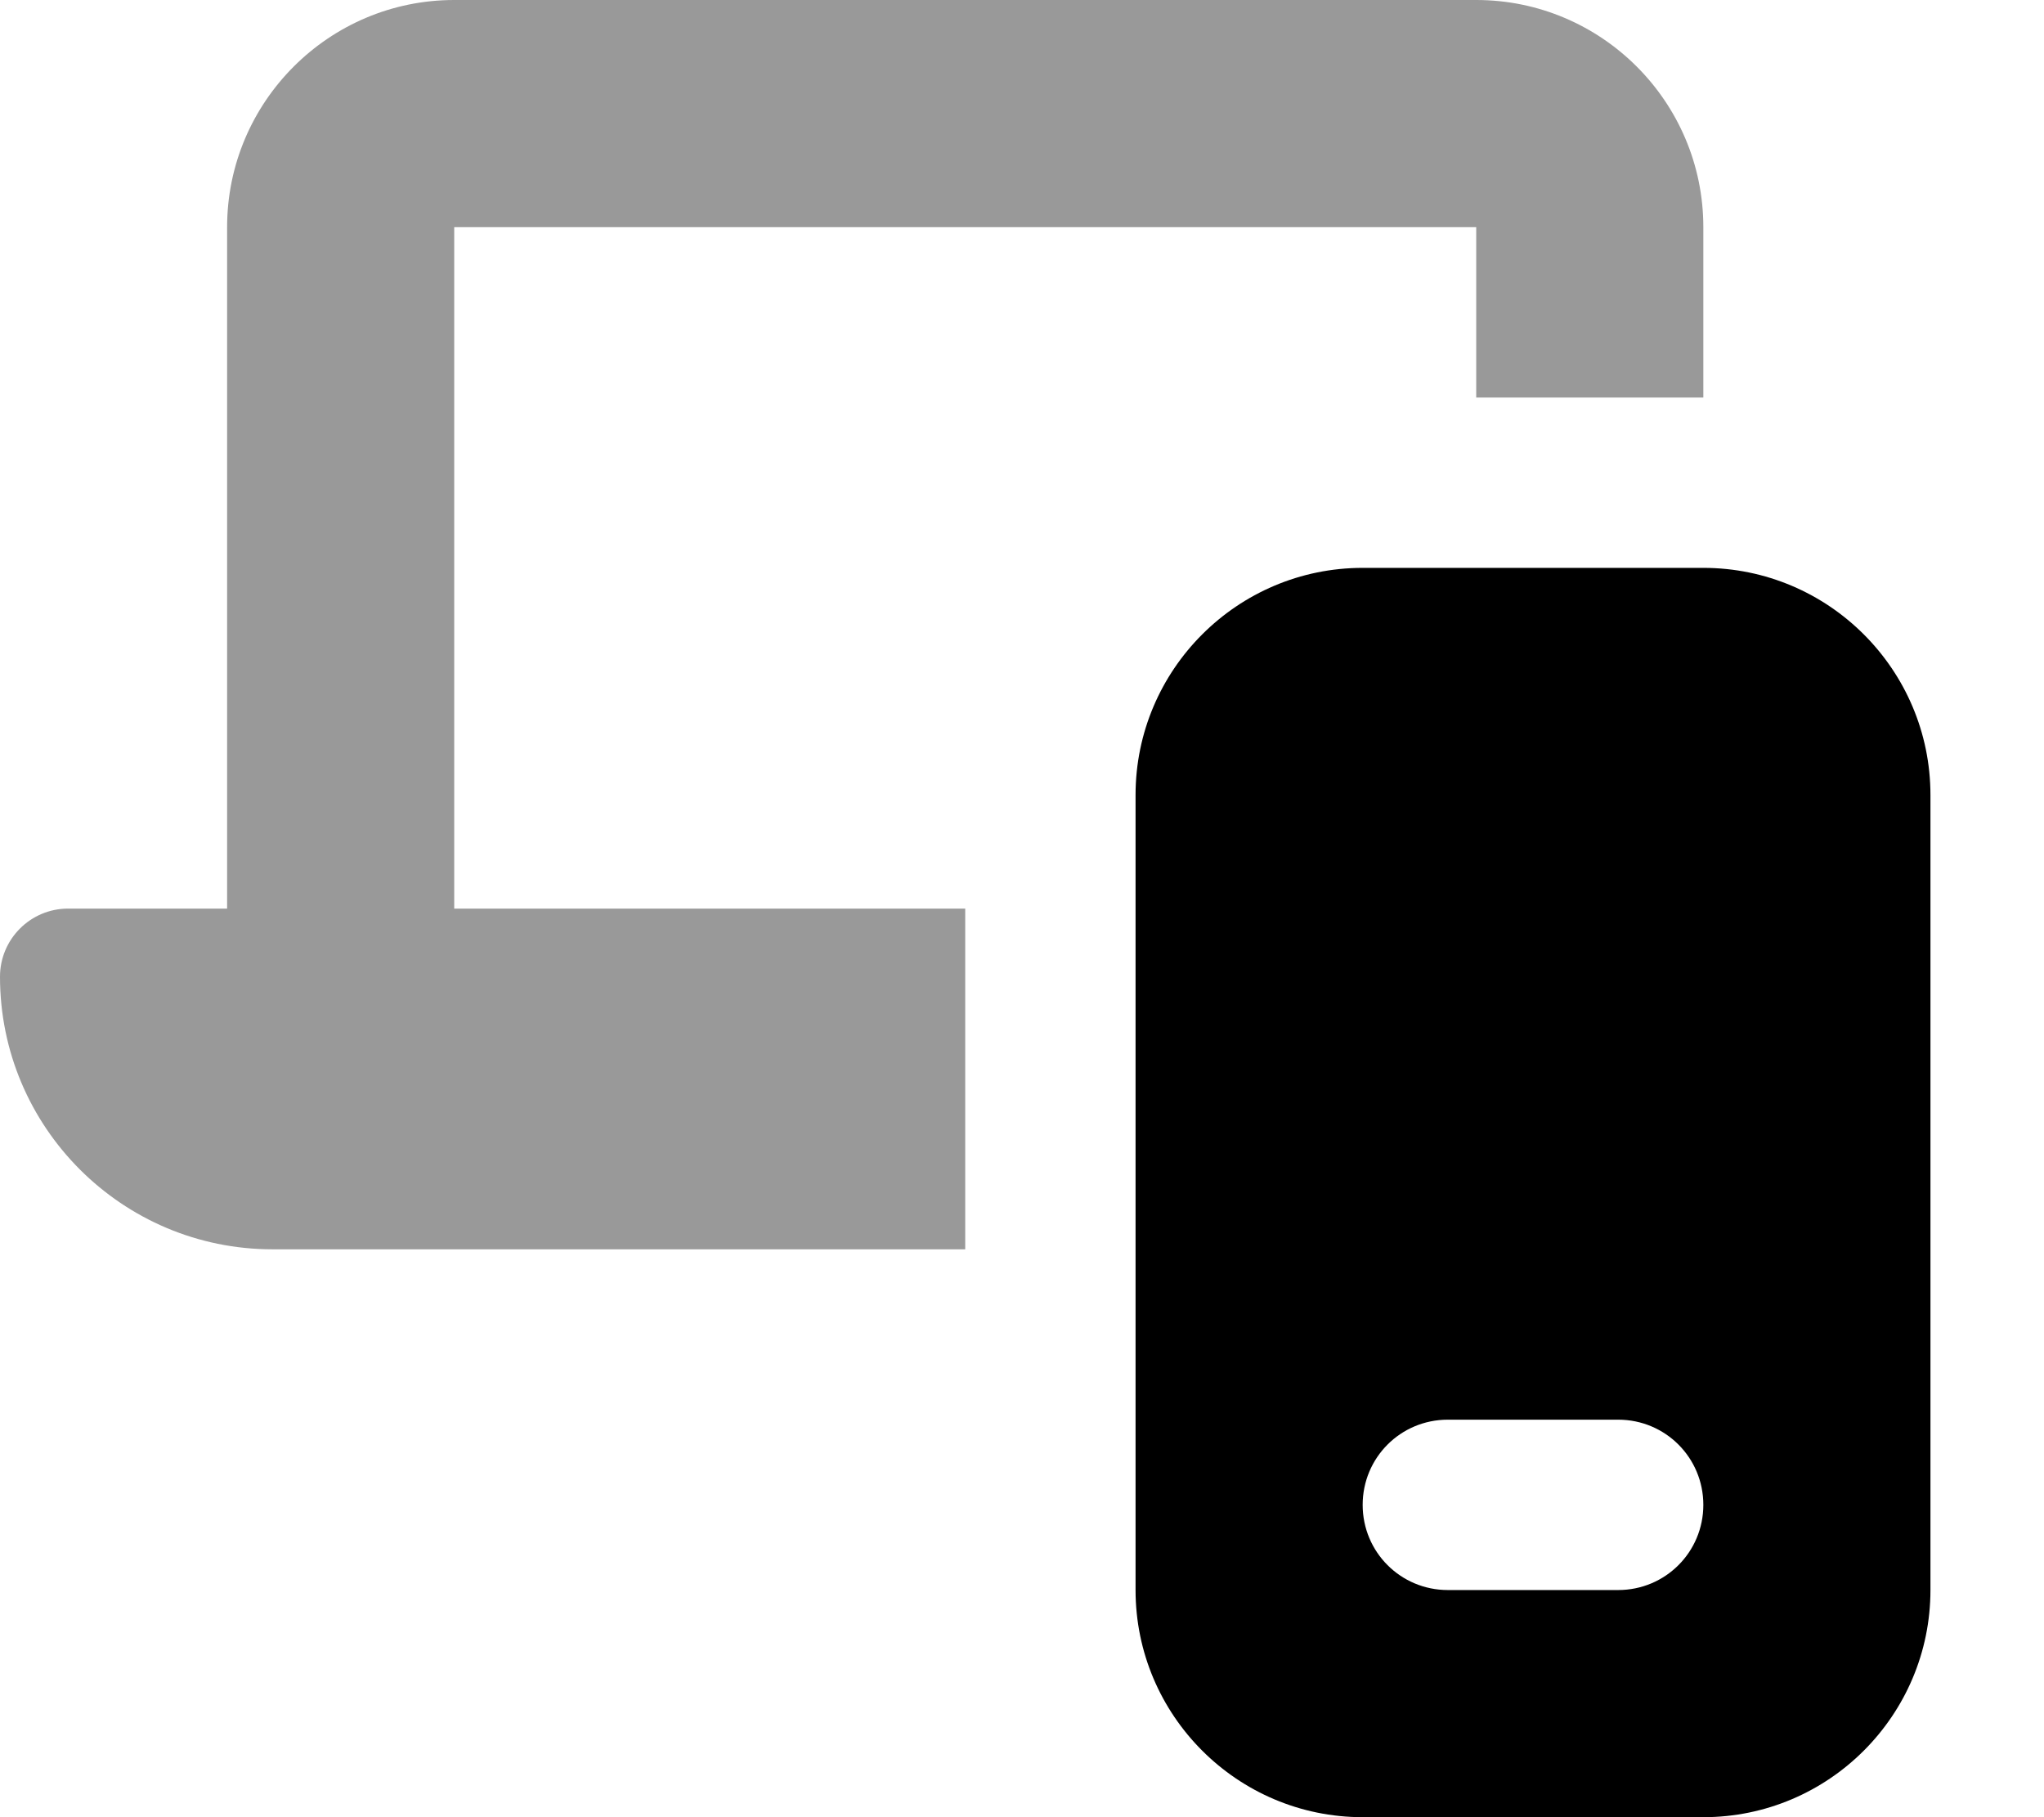
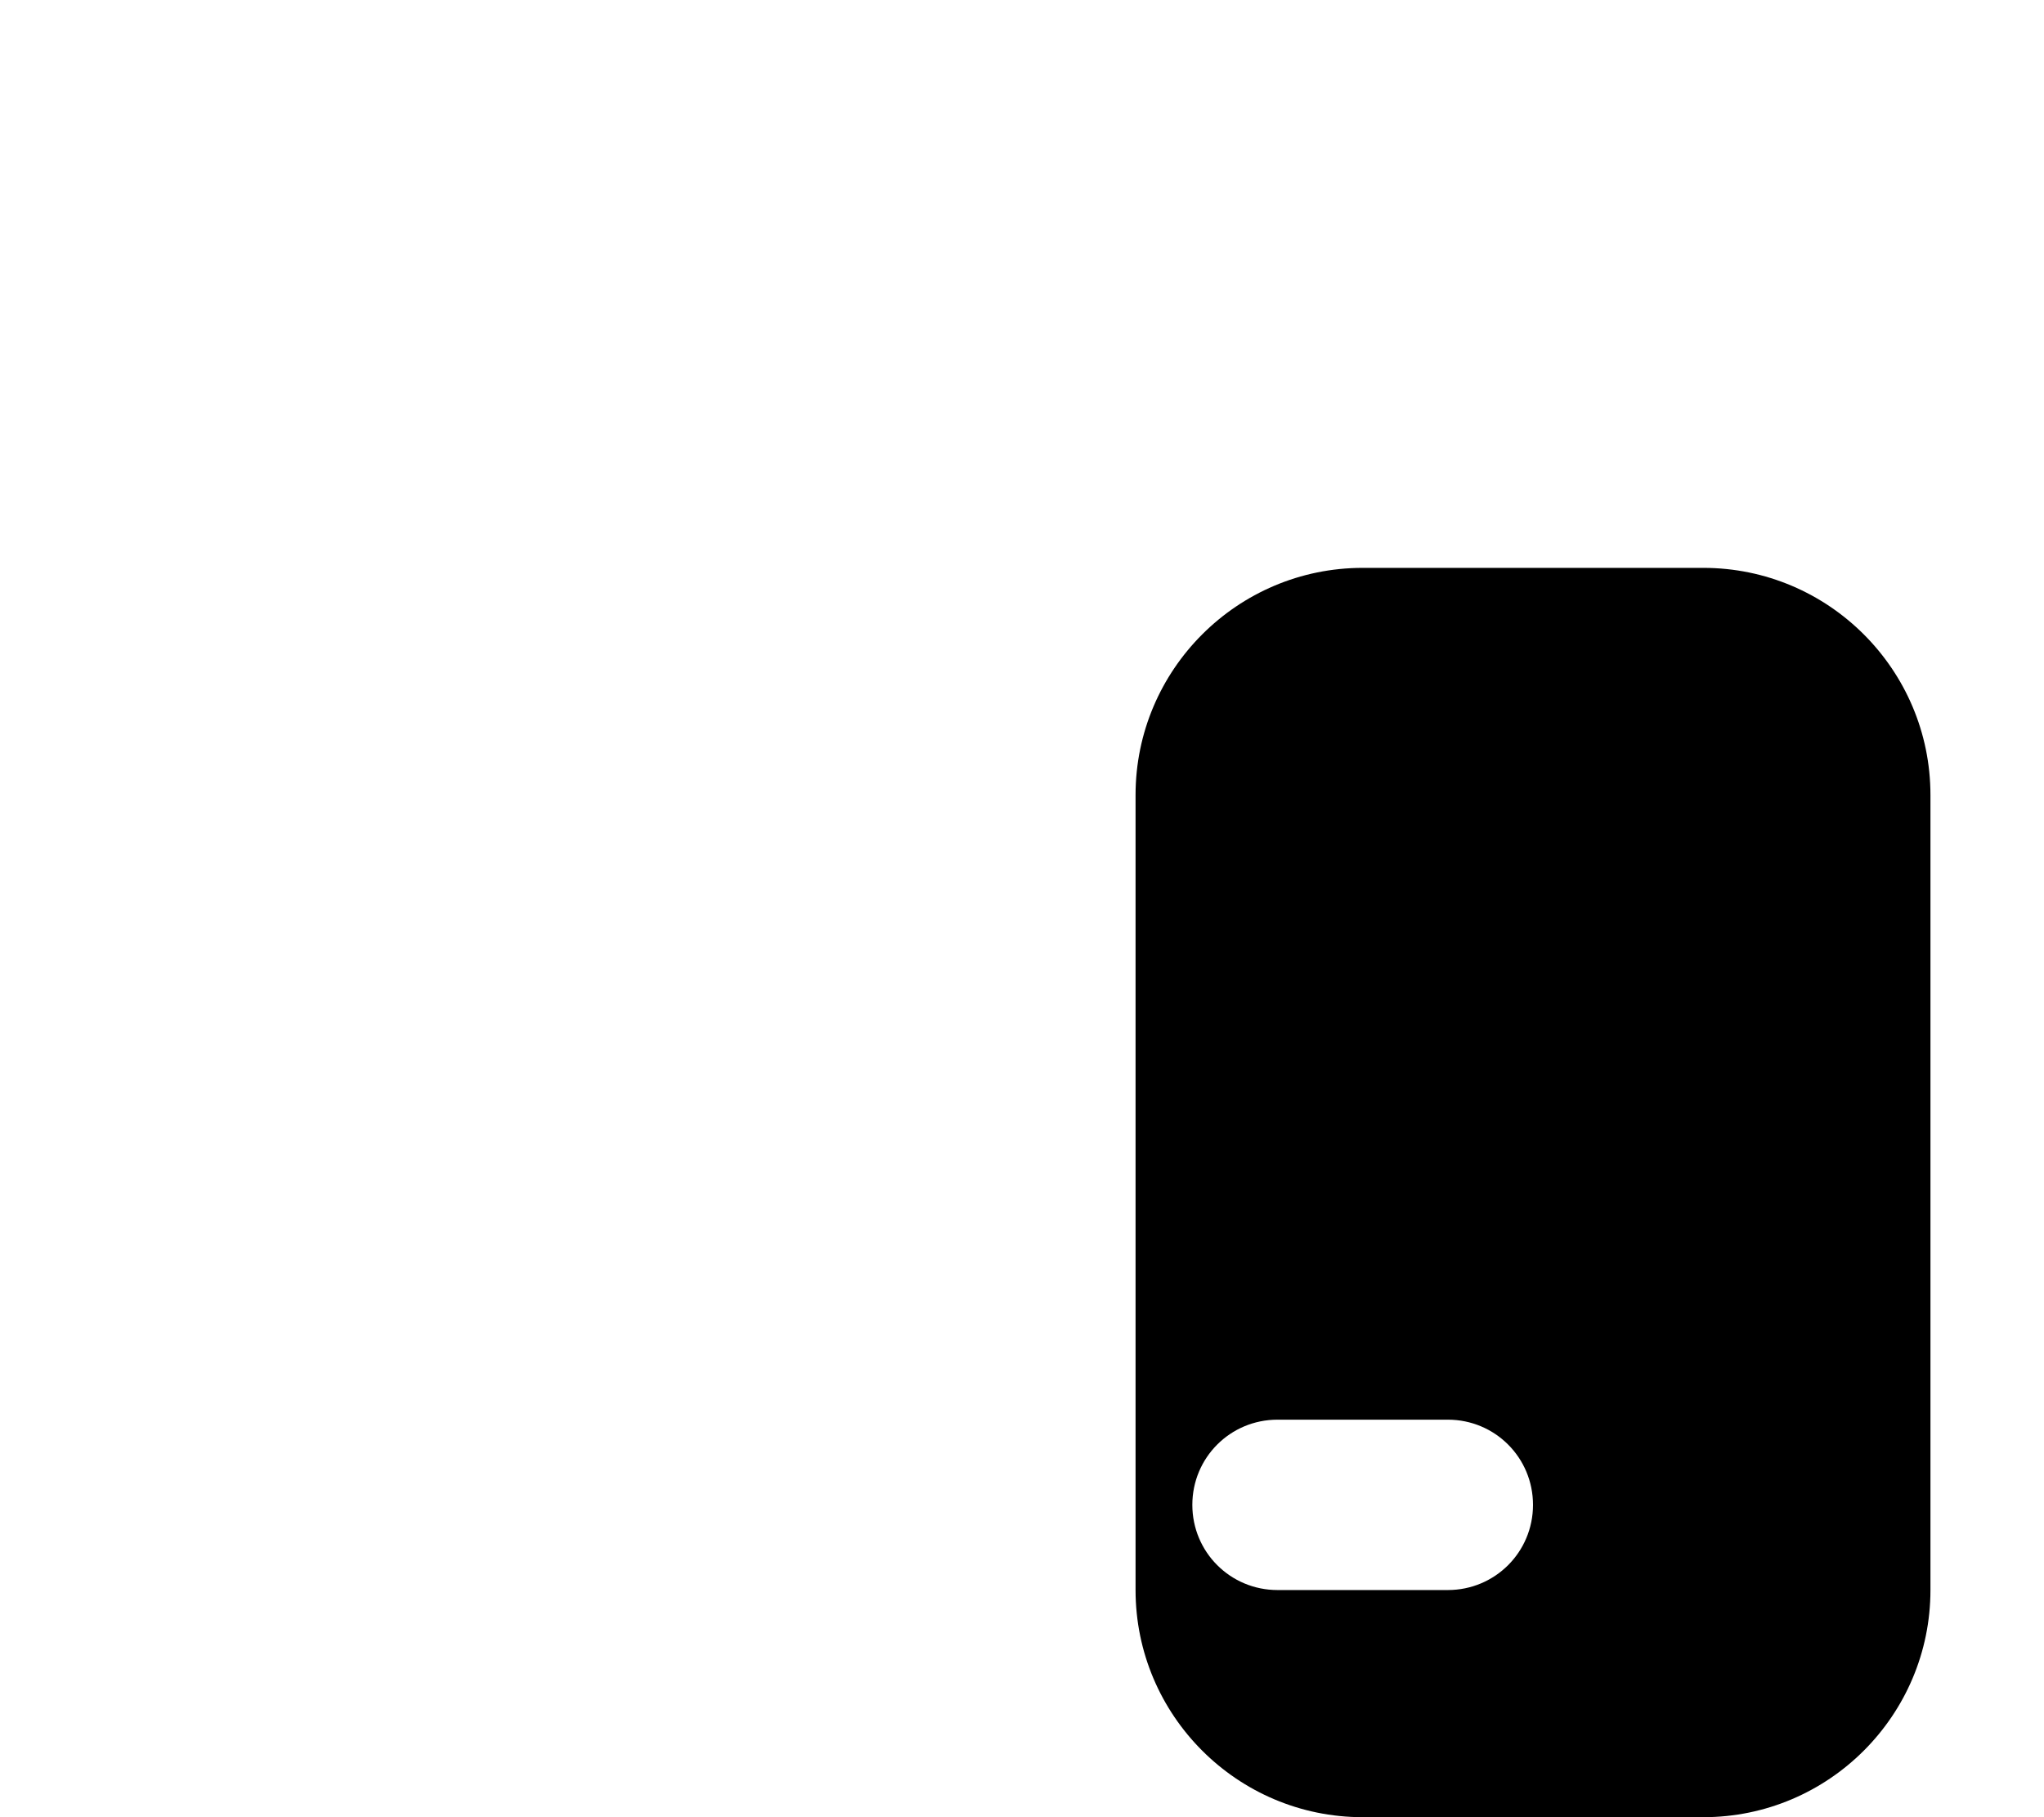
<svg xmlns="http://www.w3.org/2000/svg" viewBox="0 0 576 512">
-   <path opacity=".4" fill="currentColor" d="M0 275.2C0 317.6 34.4 352 76.8 352l195.2 0 0-96-144 0 0-192 288 0 0 48 64 0 0-48c0-35.3-28.7-64-64-64L128 0C92.7 0 64 28.7 64 64l0 192-44.8 0C8.6 256 0 264.6 0 275.2z" />
-   <path fill="currentColor" d="M384 160c-35.3 0-64 28.7-64 64l0 224c0 35.3 28.7 64 64 64l96 0c35.3 0 64-28.7 64-64l0-224c0-35.3-28.7-64-64-64l-96 0zm24 240l48 0c13.3 0 24 10.7 24 24s-10.7 24-24 24l-48 0c-13.3 0-24-10.7-24-24s10.7-24 24-24z" />
+   <path fill="currentColor" d="M384 160c-35.3 0-64 28.7-64 64l0 224c0 35.3 28.7 64 64 64l96 0c35.3 0 64-28.7 64-64l0-224c0-35.3-28.7-64-64-64l-96 0zm24 240c13.3 0 24 10.7 24 24s-10.7 24-24 24l-48 0c-13.3 0-24-10.7-24-24s10.7-24 24-24z" />
</svg>